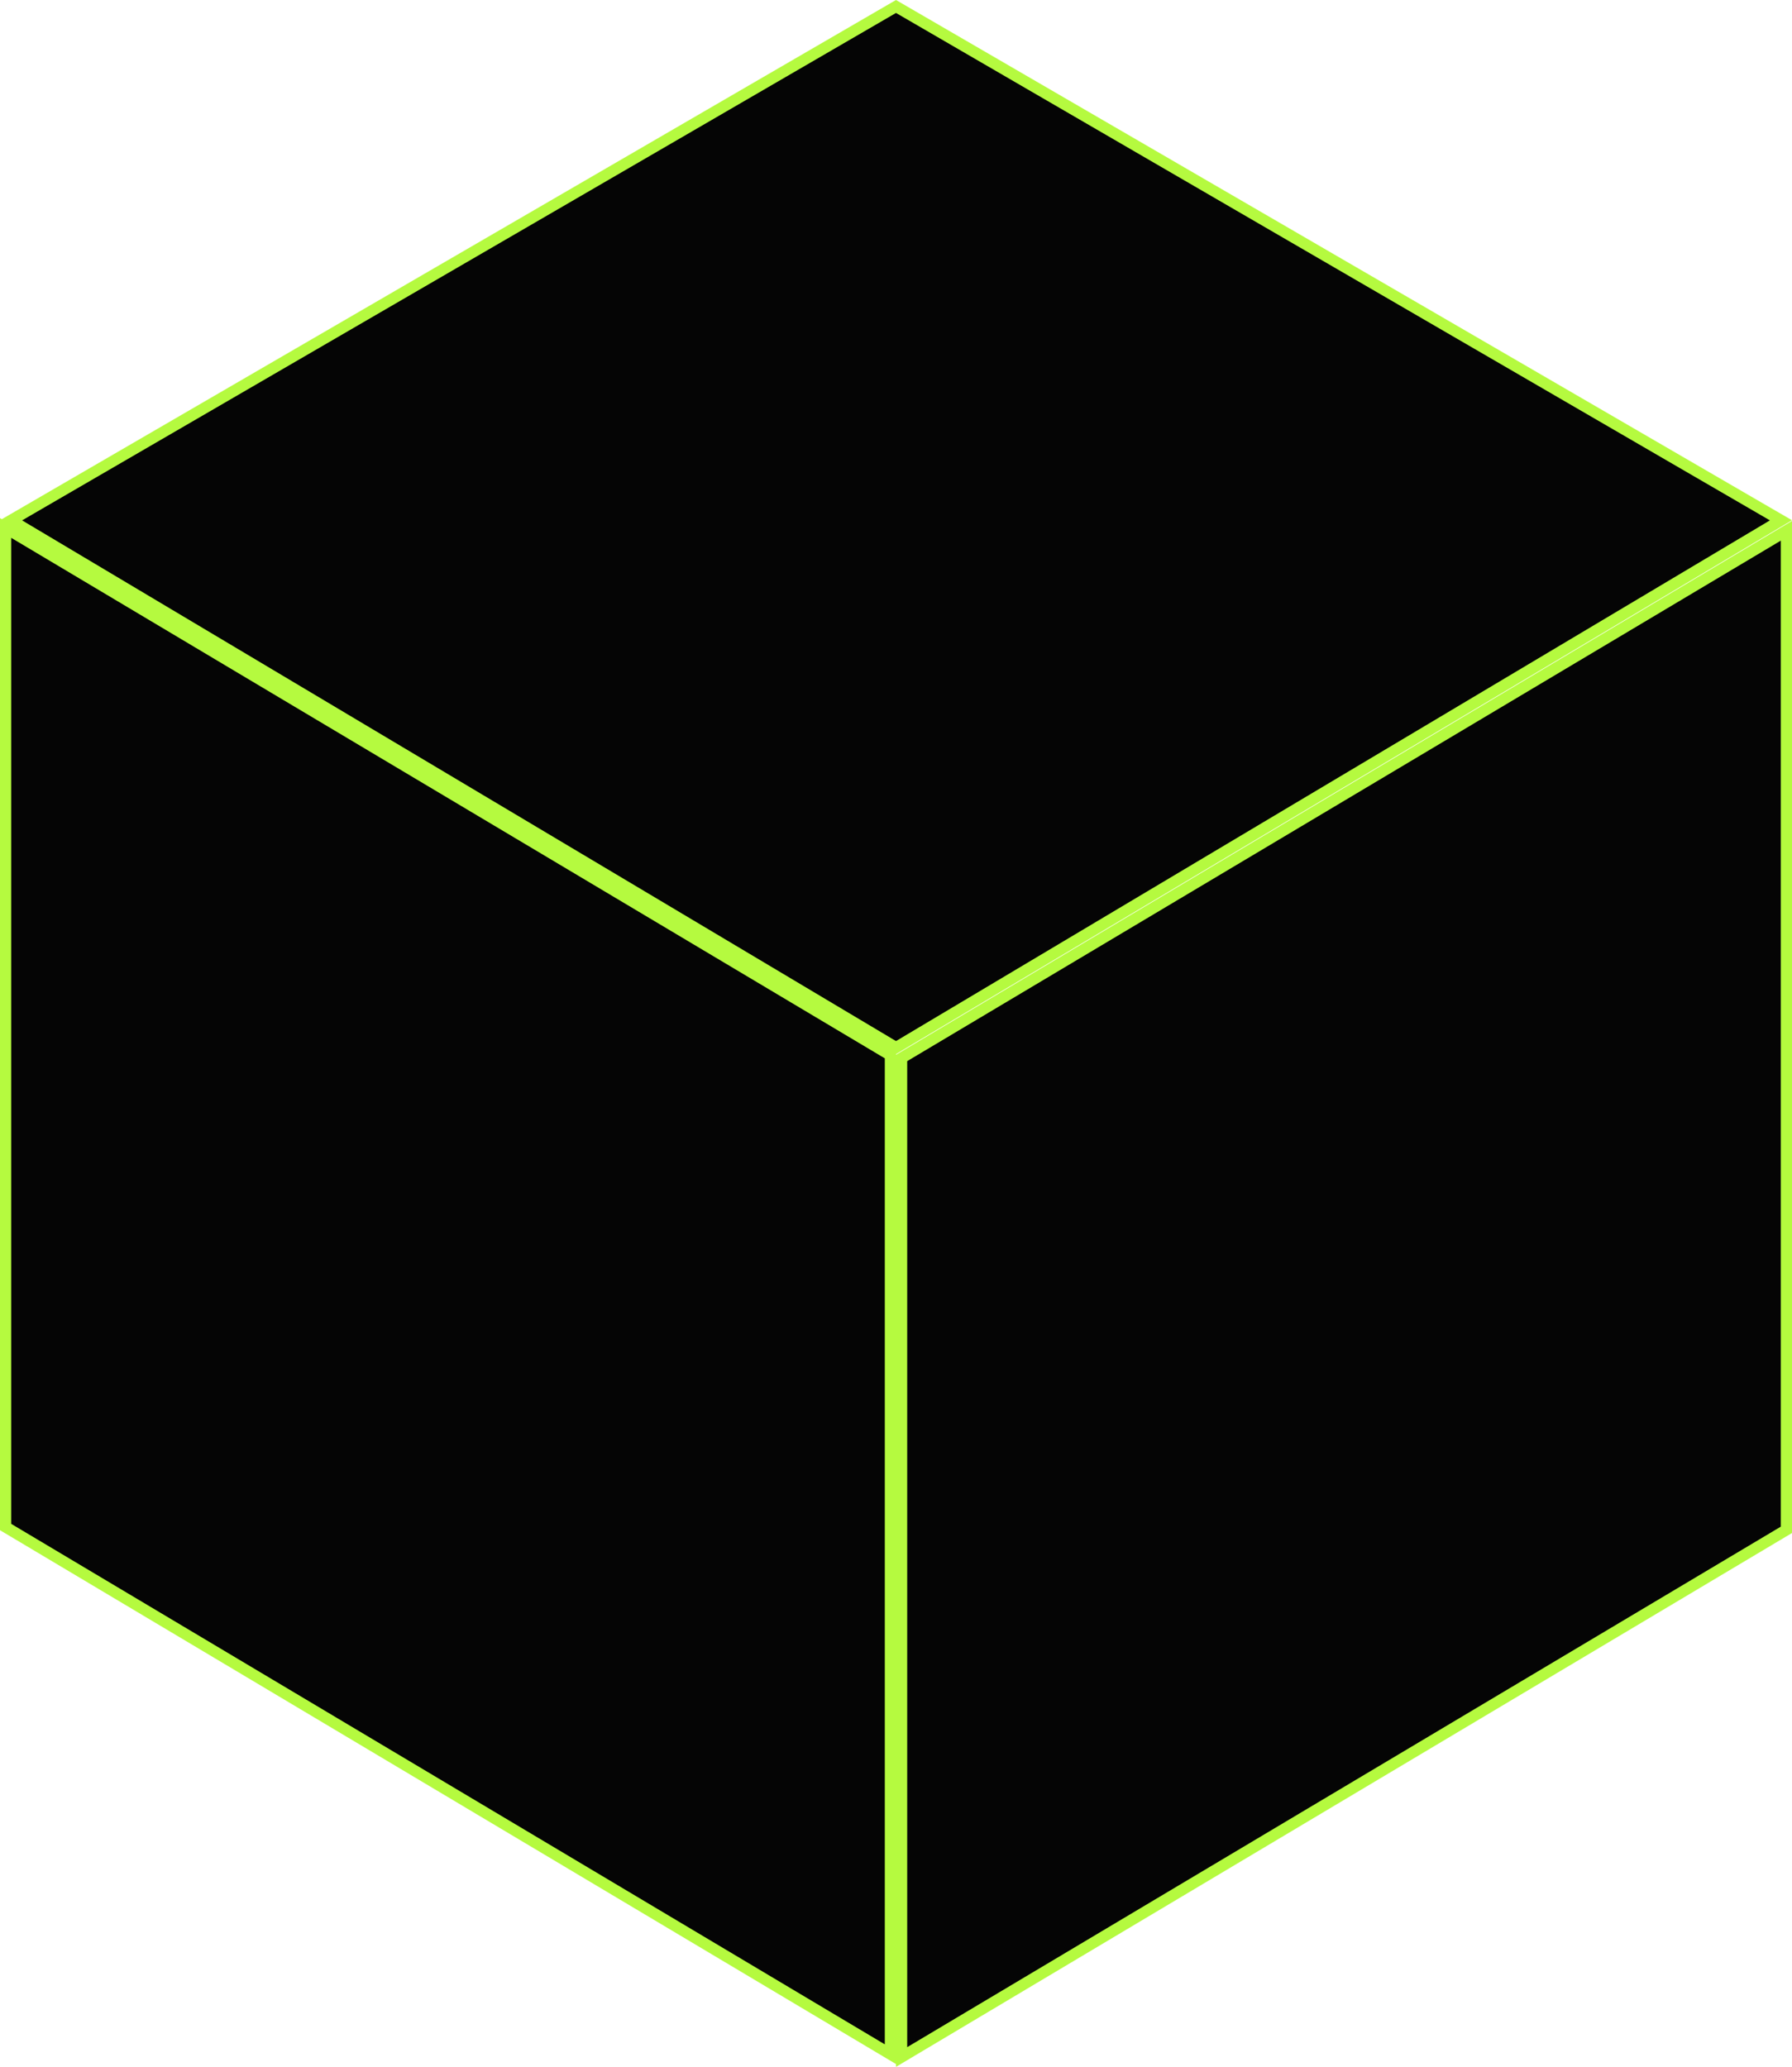
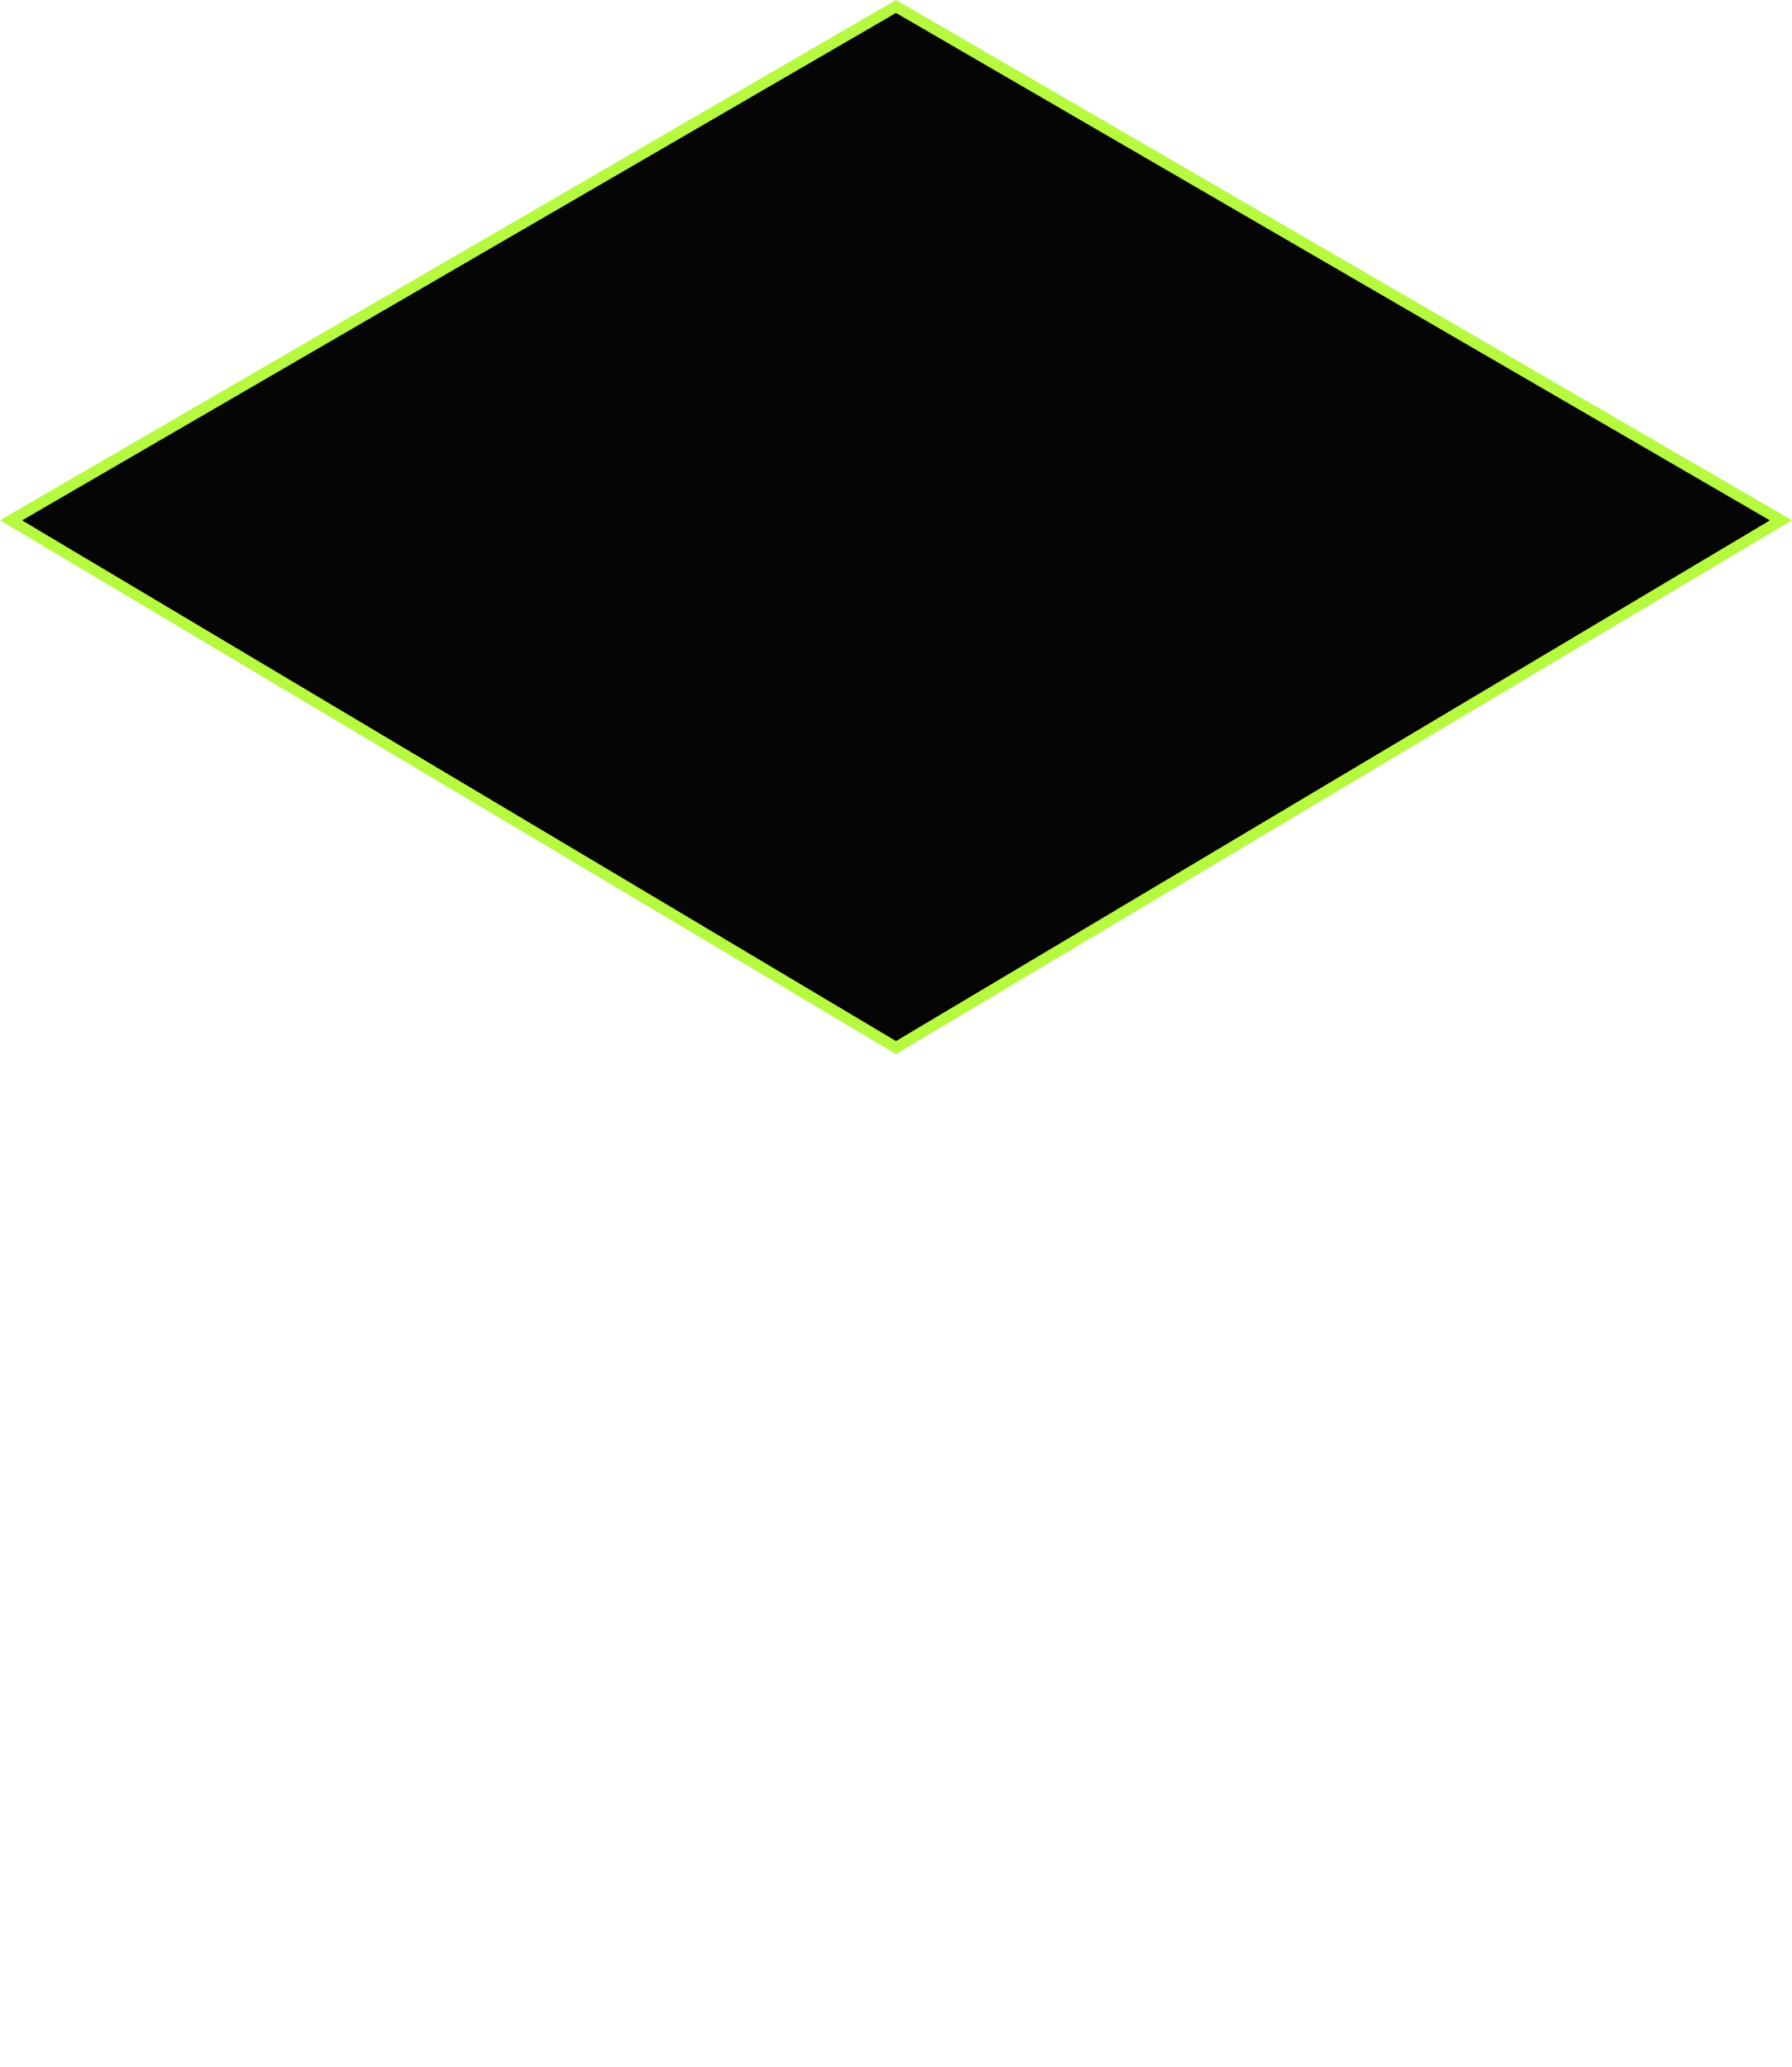
<svg xmlns="http://www.w3.org/2000/svg" width="320" height="369" viewBox="0 0 320 369" fill="none">
-   <path d="M161 367.24V188.878L319 94.76V273.122L161 367.24Z" fill="#050505" stroke="#B5FA3F" stroke-width="2" />
-   <path d="M159 366.74V188.378L1 94.26V272.622L159 366.74Z" fill="#050505" stroke="#B5FA3F" stroke-width="2" />
  <path d="M160 187.027L318.027 92.892L160 1.156L1.973 92.892L160 187.027Z" fill="#050505" stroke="#B5FA3F" stroke-width="2" />
</svg>